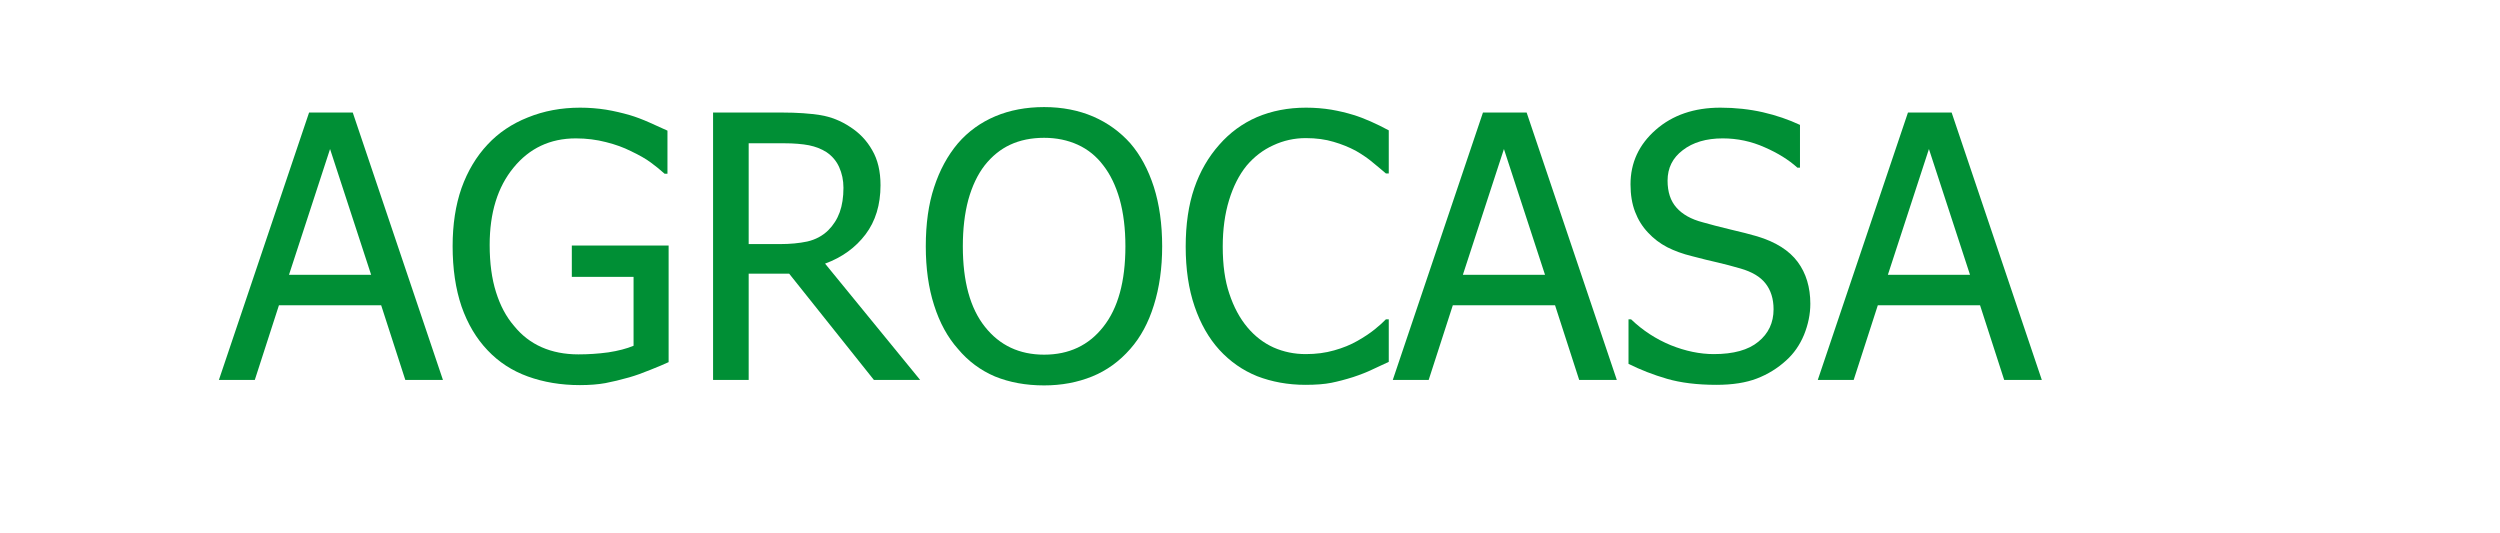
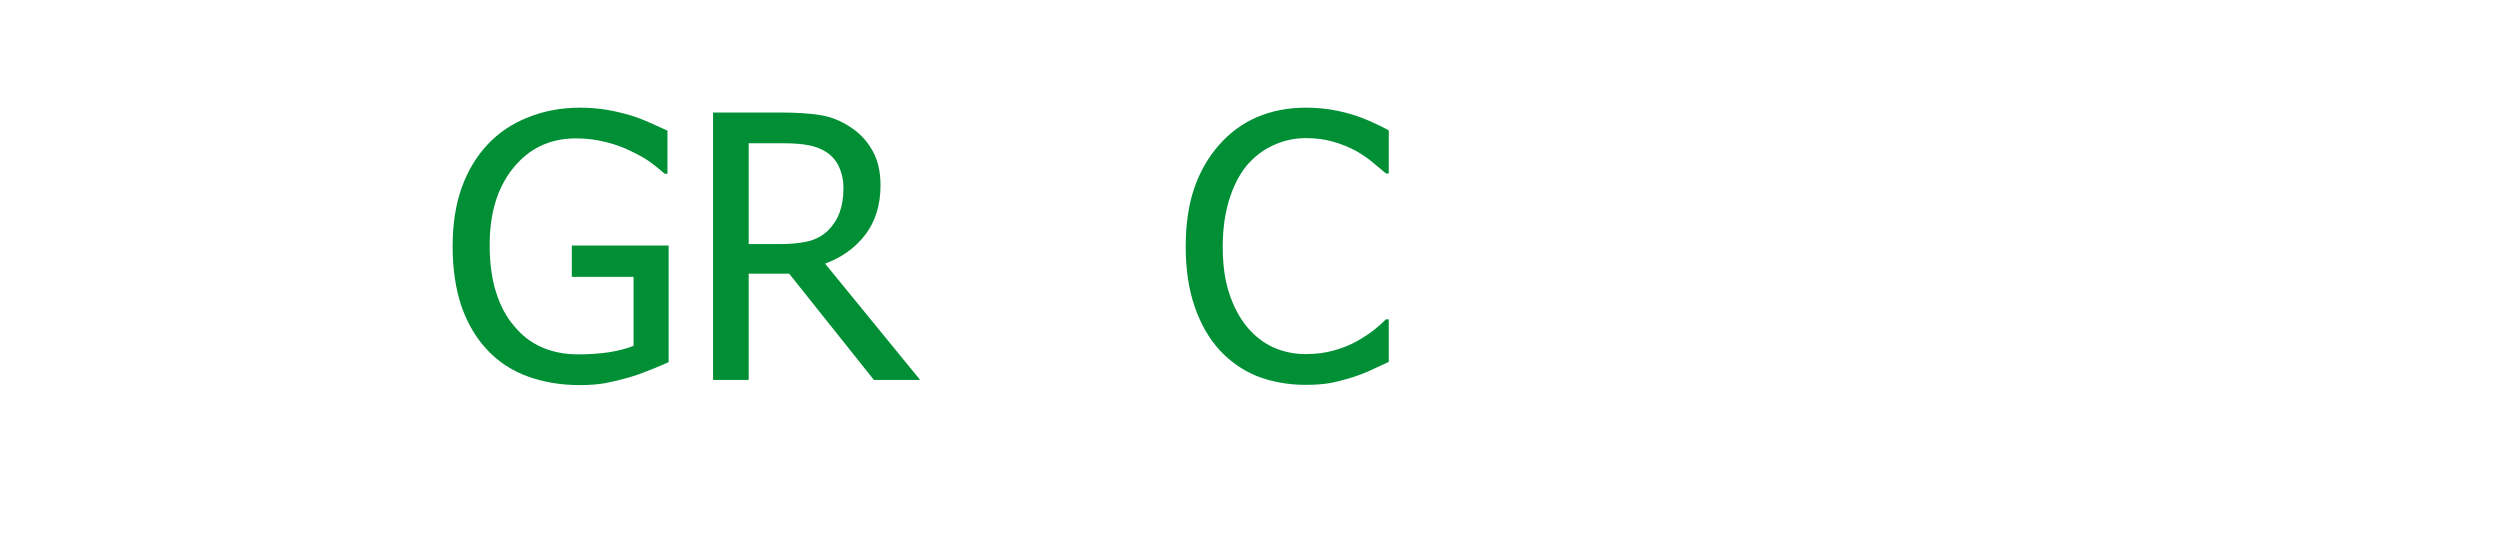
<svg xmlns="http://www.w3.org/2000/svg" xmlns:xlink="http://www.w3.org/1999/xlink" width="136pt" height="29pt" viewBox="0 0 136 29" version="1.1">
  <defs>
    <g>
      <symbol overflow="visible" id="glyph0-0">
-         <path style="stroke:none;" d="M 2.5 0 L 2.5 -15 L 17.5 -15 L 17.5 0 Z M 3.75 -1.25 L 16.25 -1.25 L 16.25 -13.75 L 3.75 -13.75 Z M 3.75 -1.25 " />
-       </symbol>
+         </symbol>
      <symbol overflow="visible" id="glyph0-1">
-         <path style="stroke:none;" d="M -0.094 0 L 4.812 -14.547 L 7.188 -14.547 L 12.094 0 L 10.047 0 L 8.734 -4.062 L 3.172 -4.062 L 1.859 0 Z M 8.188 -5.719 L 5.953 -12.562 L 3.719 -5.719 Z M 8.188 -5.719 " />
-       </symbol>
+         </symbol>
      <symbol overflow="visible" id="glyph0-2">
        <path style="stroke:none;" d="M 7.562 0.281 C 6.531 0.281 5.586 0.121 4.734 -0.188 C 3.879 -0.496 3.148 -0.973 2.547 -1.609 C 1.93 -2.254 1.457 -3.051 1.125 -4 C 0.801 -4.957 0.641 -6.051 0.641 -7.281 C 0.641 -8.457 0.801 -9.508 1.125 -10.438 C 1.457 -11.363 1.93 -12.156 2.547 -12.812 C 3.137 -13.445 3.867 -13.938 4.734 -14.281 C 5.598 -14.633 6.547 -14.812 7.578 -14.812 C 8.066 -14.812 8.535 -14.773 8.984 -14.703 C 9.43 -14.629 9.863 -14.527 10.281 -14.406 C 10.602 -14.312 10.961 -14.176 11.359 -14 C 11.762 -13.82 12.086 -13.676 12.328 -13.562 L 12.328 -11.219 L 12.172 -11.219 C 11.93 -11.434 11.68 -11.641 11.422 -11.828 C 11.16 -12.023 10.793 -12.234 10.328 -12.453 C 9.941 -12.648 9.492 -12.812 8.984 -12.938 C 8.473 -13.07 7.926 -13.141 7.344 -13.141 C 5.945 -13.141 4.816 -12.605 3.953 -11.547 C 3.086 -10.492 2.656 -9.09 2.656 -7.344 C 2.656 -6.363 2.77 -5.508 3 -4.781 C 3.227 -4.051 3.555 -3.434 3.984 -2.938 C 4.398 -2.426 4.898 -2.039 5.484 -1.781 C 6.074 -1.52 6.742 -1.391 7.484 -1.391 C 8.023 -1.391 8.566 -1.426 9.109 -1.5 C 9.648 -1.582 10.109 -1.703 10.484 -1.859 L 10.484 -5.609 L 7.125 -5.609 L 7.125 -7.312 L 12.391 -7.312 L 12.391 -0.969 C 12.141 -0.852 11.805 -0.711 11.391 -0.547 C 10.984 -0.379 10.602 -0.242 10.25 -0.141 C 9.77 -0.004 9.336 0.098 8.953 0.172 C 8.566 0.242 8.102 0.281 7.562 0.281 Z M 7.562 0.281 " />
      </symbol>
      <symbol overflow="visible" id="glyph0-3">
        <path style="stroke:none;" d="M 12.734 0 L 10.219 0 L 5.609 -5.781 L 3.406 -5.781 L 3.406 0 L 1.469 0 L 1.469 -14.547 L 5.219 -14.547 C 6.051 -14.547 6.75 -14.496 7.312 -14.406 C 7.883 -14.312 8.422 -14.098 8.922 -13.766 C 9.43 -13.441 9.832 -13.02 10.125 -12.5 C 10.426 -11.988 10.578 -11.352 10.578 -10.594 C 10.578 -9.531 10.305 -8.637 9.766 -7.922 C 9.223 -7.203 8.488 -6.668 7.562 -6.328 Z M 8.562 -10.453 C 8.562 -10.867 8.48 -11.242 8.328 -11.578 C 8.18 -11.91 7.949 -12.18 7.641 -12.391 C 7.367 -12.566 7.051 -12.691 6.688 -12.766 C 6.32 -12.836 5.867 -12.875 5.328 -12.875 L 3.406 -12.875 L 3.406 -7.391 L 5.109 -7.391 C 5.66 -7.391 6.156 -7.438 6.594 -7.531 C 7.039 -7.633 7.422 -7.836 7.734 -8.141 C 8.012 -8.418 8.223 -8.75 8.359 -9.125 C 8.492 -9.496 8.562 -9.941 8.562 -10.453 Z M 8.562 -10.453 " />
      </symbol>
      <symbol overflow="visible" id="glyph0-4">
-         <path style="stroke:none;" d="M 11.766 -12.875 C 12.316 -12.238 12.742 -11.445 13.047 -10.5 C 13.348 -9.551 13.5 -8.473 13.5 -7.266 C 13.5 -6.086 13.348 -5.02 13.047 -4.062 C 12.754 -3.113 12.324 -2.32 11.766 -1.688 C 11.172 -1.008 10.477 -0.508 9.688 -0.188 C 8.895 0.133 8.023 0.297 7.078 0.297 C 6.086 0.297 5.195 0.133 4.406 -0.188 C 3.625 -0.52 2.949 -1.02 2.391 -1.688 C 1.828 -2.32 1.395 -3.113 1.094 -4.062 C 0.789 -5.008 0.641 -6.078 0.641 -7.266 C 0.641 -8.492 0.789 -9.566 1.094 -10.484 C 1.395 -11.41 1.828 -12.207 2.391 -12.875 C 2.949 -13.52 3.629 -14.008 4.422 -14.344 C 5.211 -14.676 6.098 -14.844 7.078 -14.844 C 8.066 -14.844 8.957 -14.668 9.75 -14.328 C 10.539 -13.984 11.211 -13.496 11.766 -12.875 Z M 11.5 -7.266 C 11.5 -8.23 11.395 -9.086 11.188 -9.828 C 10.977 -10.566 10.68 -11.18 10.297 -11.672 C 9.922 -12.168 9.457 -12.547 8.906 -12.797 C 8.363 -13.043 7.754 -13.172 7.078 -13.172 C 6.379 -13.172 5.762 -13.043 5.234 -12.797 C 4.711 -12.555 4.246 -12.18 3.844 -11.672 C 3.457 -11.172 3.16 -10.543 2.953 -9.797 C 2.754 -9.055 2.656 -8.211 2.656 -7.266 C 2.656 -5.359 3.055 -3.898 3.859 -2.891 C 4.66 -1.879 5.734 -1.375 7.078 -1.375 C 8.43 -1.375 9.504 -1.879 10.297 -2.891 C 11.098 -3.898 11.5 -5.359 11.5 -7.266 Z M 11.5 -7.266 " />
-       </symbol>
+         </symbol>
      <symbol overflow="visible" id="glyph0-5">
        <path style="stroke:none;" d="M 7.156 0.266 C 6.207 0.266 5.332 0.105 4.531 -0.203 C 3.738 -0.523 3.051 -1.004 2.469 -1.641 C 1.895 -2.273 1.445 -3.062 1.125 -4 C 0.801 -4.945 0.641 -6.031 0.641 -7.25 C 0.641 -8.465 0.797 -9.531 1.109 -10.438 C 1.418 -11.34 1.875 -12.129 2.469 -12.797 C 3.039 -13.449 3.723 -13.953 4.516 -14.297 C 5.316 -14.637 6.207 -14.812 7.188 -14.812 C 7.676 -14.812 8.133 -14.773 8.562 -14.703 C 8.988 -14.629 9.383 -14.535 9.75 -14.422 C 10.059 -14.328 10.379 -14.207 10.703 -14.062 C 11.035 -13.914 11.363 -13.754 11.688 -13.578 L 11.688 -11.234 L 11.531 -11.234 C 11.352 -11.387 11.129 -11.578 10.859 -11.797 C 10.598 -12.023 10.273 -12.25 9.891 -12.469 C 9.523 -12.664 9.121 -12.828 8.688 -12.953 C 8.25 -13.086 7.742 -13.156 7.172 -13.156 C 6.547 -13.156 5.957 -13.023 5.406 -12.766 C 4.852 -12.516 4.367 -12.145 3.953 -11.656 C 3.547 -11.156 3.227 -10.527 3 -9.781 C 2.77 -9.031 2.656 -8.184 2.656 -7.25 C 2.656 -6.258 2.773 -5.402 3.016 -4.688 C 3.254 -3.969 3.582 -3.355 4 -2.859 C 4.402 -2.379 4.879 -2.012 5.422 -1.766 C 5.973 -1.523 6.555 -1.406 7.172 -1.406 C 7.73 -1.406 8.25 -1.473 8.719 -1.609 C 9.195 -1.742 9.617 -1.914 9.984 -2.125 C 10.348 -2.332 10.66 -2.539 10.922 -2.75 C 11.18 -2.957 11.383 -3.141 11.531 -3.297 L 11.688 -3.297 L 11.688 -0.984 C 11.363 -0.836 11.059 -0.695 10.781 -0.562 C 10.5 -0.426 10.152 -0.289 9.75 -0.156 C 9.32 -0.02 8.926 0.082 8.562 0.156 C 8.207 0.227 7.738 0.266 7.156 0.266 Z M 7.156 0.266 " />
      </symbol>
      <symbol overflow="visible" id="glyph0-6">
-         <path style="stroke:none;" d="M 5.531 0.266 C 4.477 0.266 3.582 0.152 2.844 -0.062 C 2.102 -0.277 1.402 -0.551 0.75 -0.875 L 0.75 -3.297 L 0.891 -3.297 C 1.523 -2.691 2.242 -2.223 3.047 -1.891 C 3.855 -1.566 4.641 -1.406 5.391 -1.406 C 6.461 -1.406 7.27 -1.629 7.812 -2.078 C 8.363 -2.523 8.641 -3.113 8.641 -3.844 C 8.641 -4.414 8.492 -4.883 8.203 -5.25 C 7.922 -5.613 7.465 -5.883 6.844 -6.062 C 6.383 -6.195 5.965 -6.305 5.594 -6.391 C 5.227 -6.473 4.762 -6.586 4.203 -6.734 C 3.703 -6.855 3.254 -7.02 2.859 -7.219 C 2.461 -7.426 2.113 -7.691 1.812 -8.016 C 1.508 -8.336 1.273 -8.711 1.109 -9.141 C 0.941 -9.574 0.859 -10.078 0.859 -10.641 C 0.859 -11.816 1.316 -12.805 2.234 -13.609 C 3.148 -14.41 4.32 -14.812 5.75 -14.812 C 6.559 -14.812 7.332 -14.727 8.062 -14.562 C 8.789 -14.395 9.461 -14.164 10.078 -13.875 L 10.078 -11.547 L 9.938 -11.547 C 9.469 -11.973 8.871 -12.344 8.156 -12.656 C 7.438 -12.977 6.676 -13.141 5.875 -13.141 C 4.977 -13.141 4.254 -12.926 3.703 -12.5 C 3.148 -12.082 2.875 -11.527 2.875 -10.844 C 2.875 -10.227 3.035 -9.738 3.359 -9.375 C 3.68 -9.008 4.156 -8.742 4.781 -8.578 C 5.184 -8.461 5.688 -8.332 6.281 -8.188 C 6.871 -8.051 7.363 -7.926 7.75 -7.812 C 8.758 -7.508 9.492 -7.043 9.953 -6.422 C 10.41 -5.805 10.641 -5.043 10.641 -4.141 C 10.641 -3.578 10.523 -3.012 10.297 -2.453 C 10.066 -1.898 9.742 -1.434 9.328 -1.062 C 8.859 -0.633 8.324 -0.305 7.734 -0.078 C 7.148 0.148 6.414 0.266 5.531 0.266 Z M 5.531 0.266 " />
-       </symbol>
+         </symbol>
      <symbol overflow="visible" id="glyph1-0">
        <path style="stroke:none;" d="M 1.672 0 L 1.672 -7.5 L 7.672 -7.5 L 7.672 0 Z M 1.859 -0.188 L 7.484 -0.188 L 7.484 -7.312 L 1.859 -7.312 Z M 1.859 -0.188 " />
      </symbol>
      <symbol overflow="visible" id="glyph1-1">
        <path style="stroke:none;" d="" />
      </symbol>
    </g>
  </defs>
  <g id="surface1">
    <g style="fill:rgb(0%,56.055%,20.776%);fill-opacity:1;">
      <use xlink:href="#glyph0-1" x="12.002" y="20.669" />
    </g>
    <g style="fill:rgb(0%,56.055%,20.776%);fill-opacity:1;">
      <use xlink:href="#glyph0-2" x="23.982" y="20.669" />
      <use xlink:href="#glyph0-3" x="37.322" y="20.669" />
    </g>
    <g style="fill:rgb(0%,56.055%,20.776%);fill-opacity:1;">
      <use xlink:href="#glyph0-4" x="49.722" y="20.669" />
    </g>
    <g style="fill:rgb(0%,56.055%,20.776%);fill-opacity:1;">
      <use xlink:href="#glyph0-5" x="63.861" y="20.669" />
    </g>
    <g style="fill:rgb(0%,56.055%,20.776%);fill-opacity:1;">
      <use xlink:href="#glyph0-1" x="75.861" y="20.669" />
    </g>
    <g style="fill:rgb(0%,56.055%,20.776%);fill-opacity:1;">
      <use xlink:href="#glyph0-6" x="87.841" y="20.669" />
      <use xlink:href="#glyph0-1" x="98.981" y="20.669" />
    </g>
    <g style="fill:rgb(0%,0%,0%);fill-opacity:1;">
      <use xlink:href="#glyph1-1" x="111.045" y="20.669" />
    </g>
  </g>
</svg>